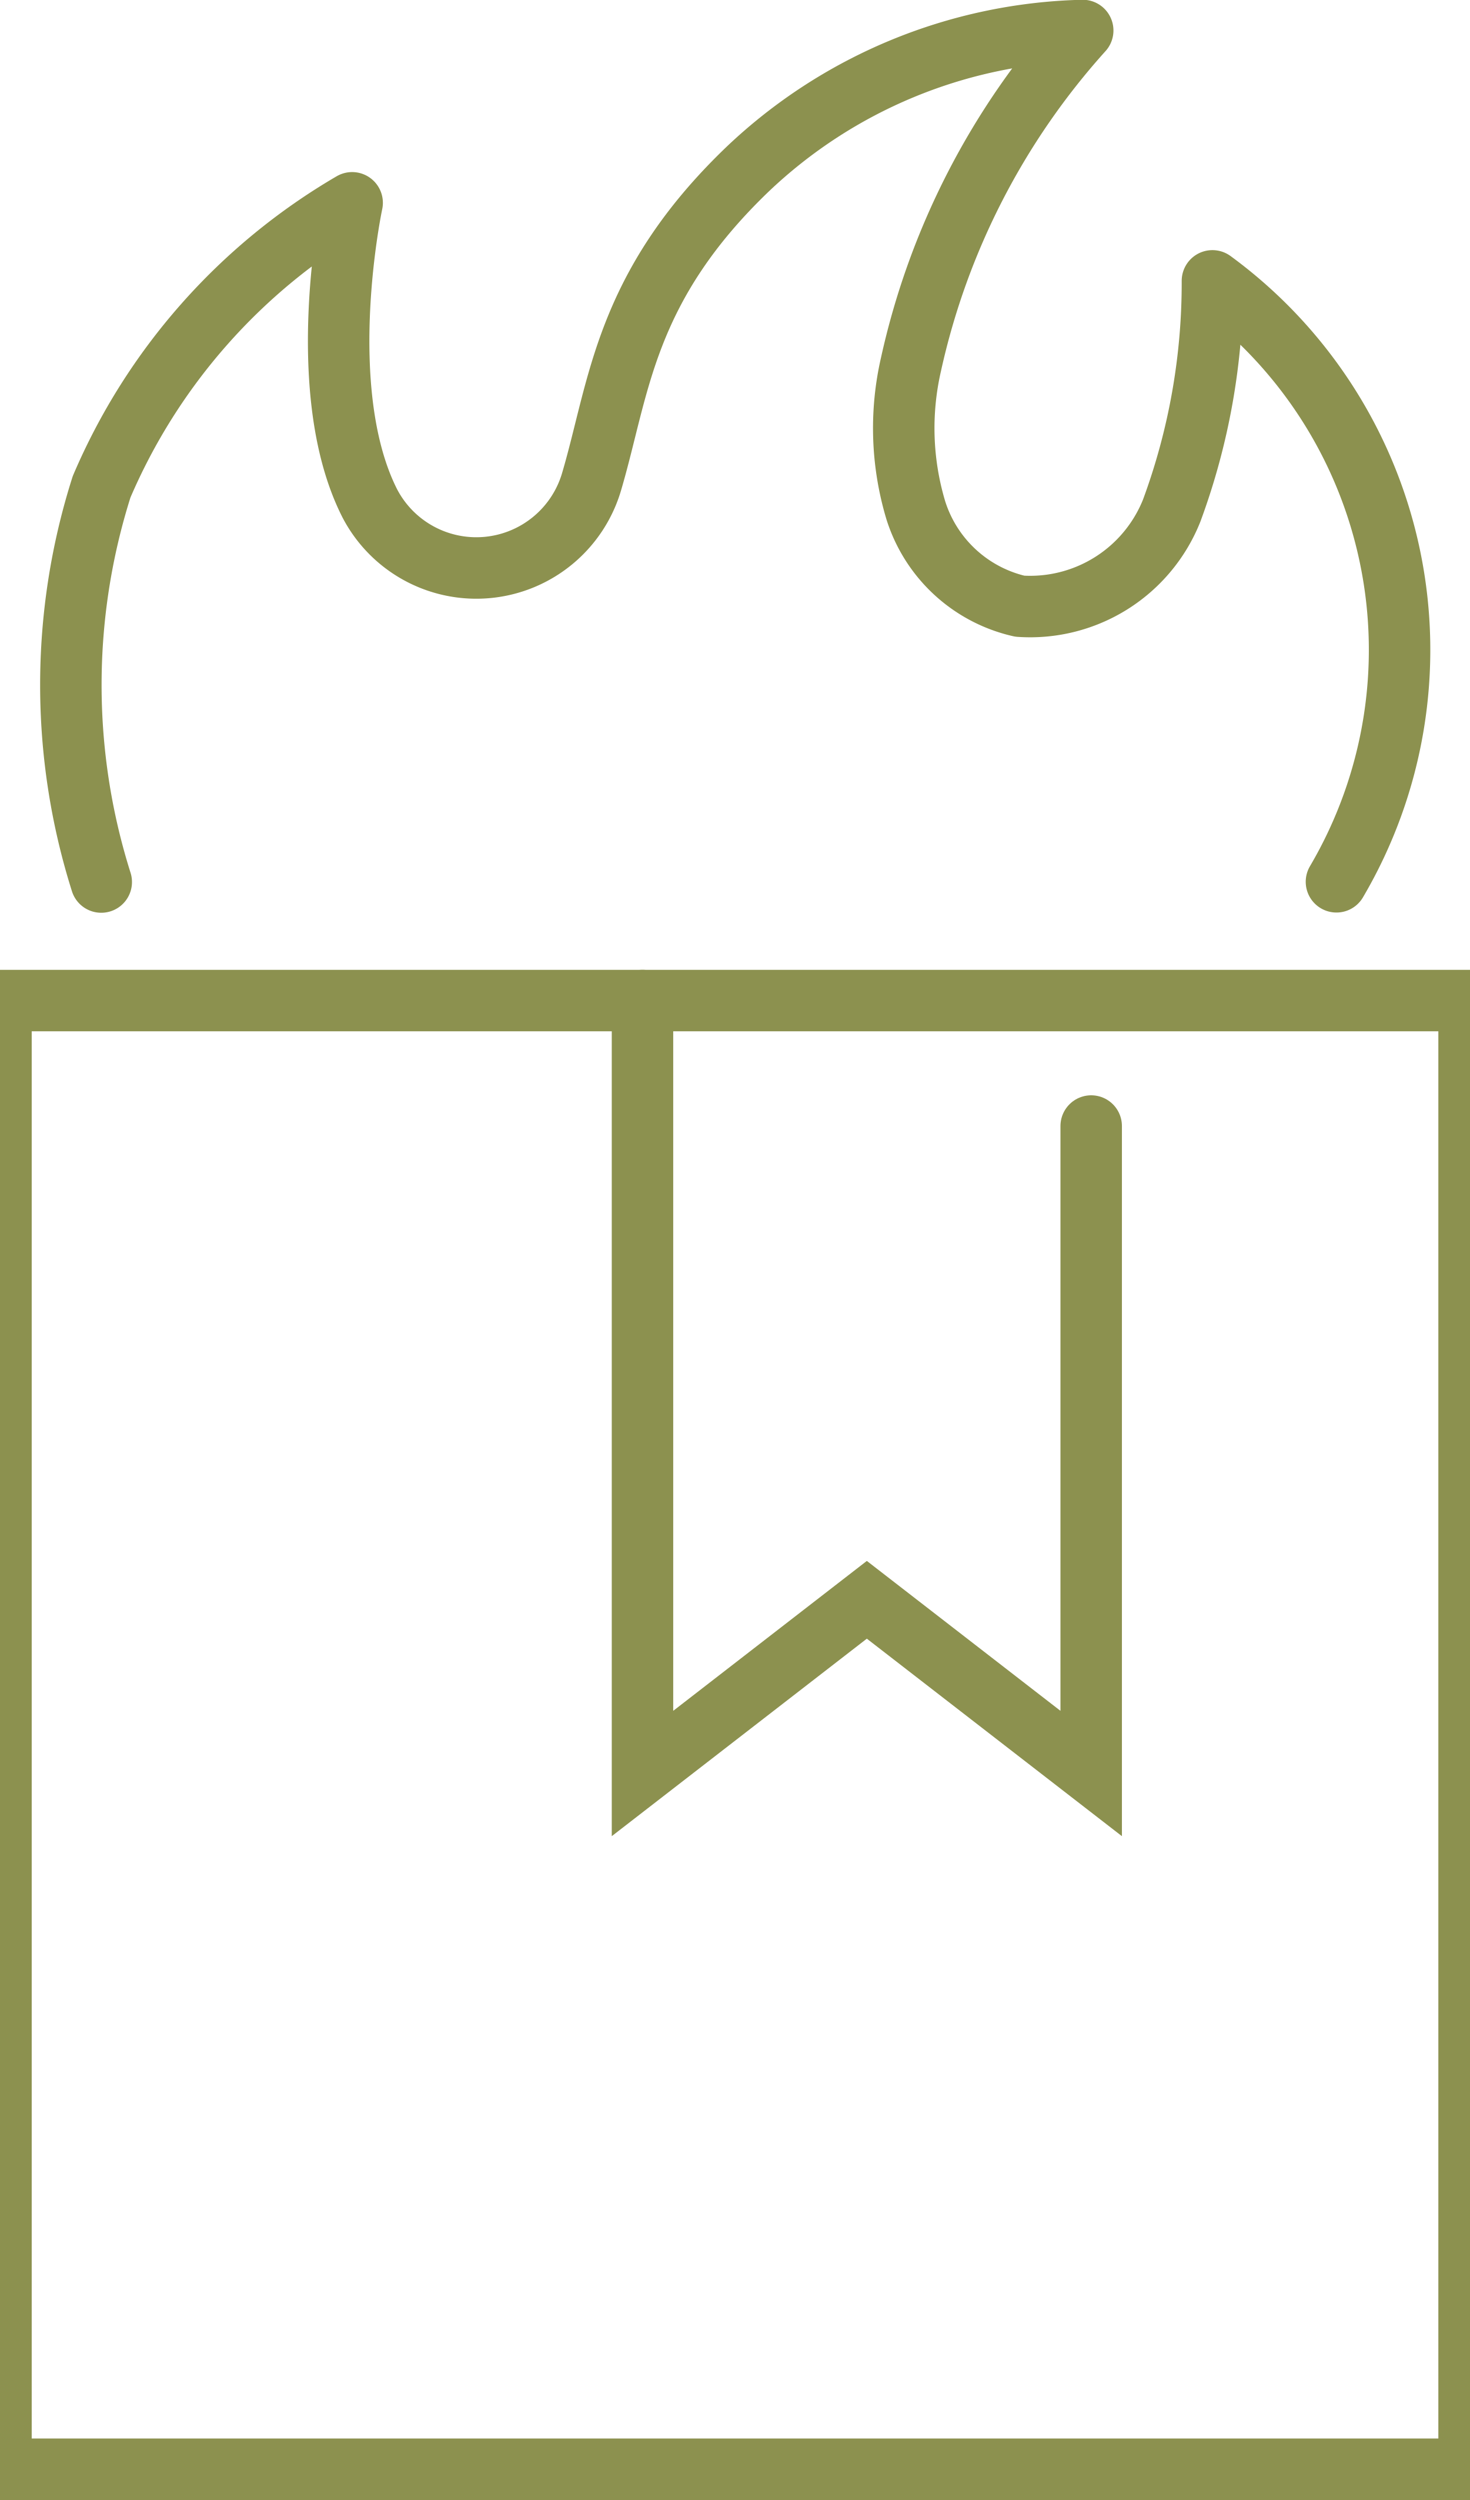
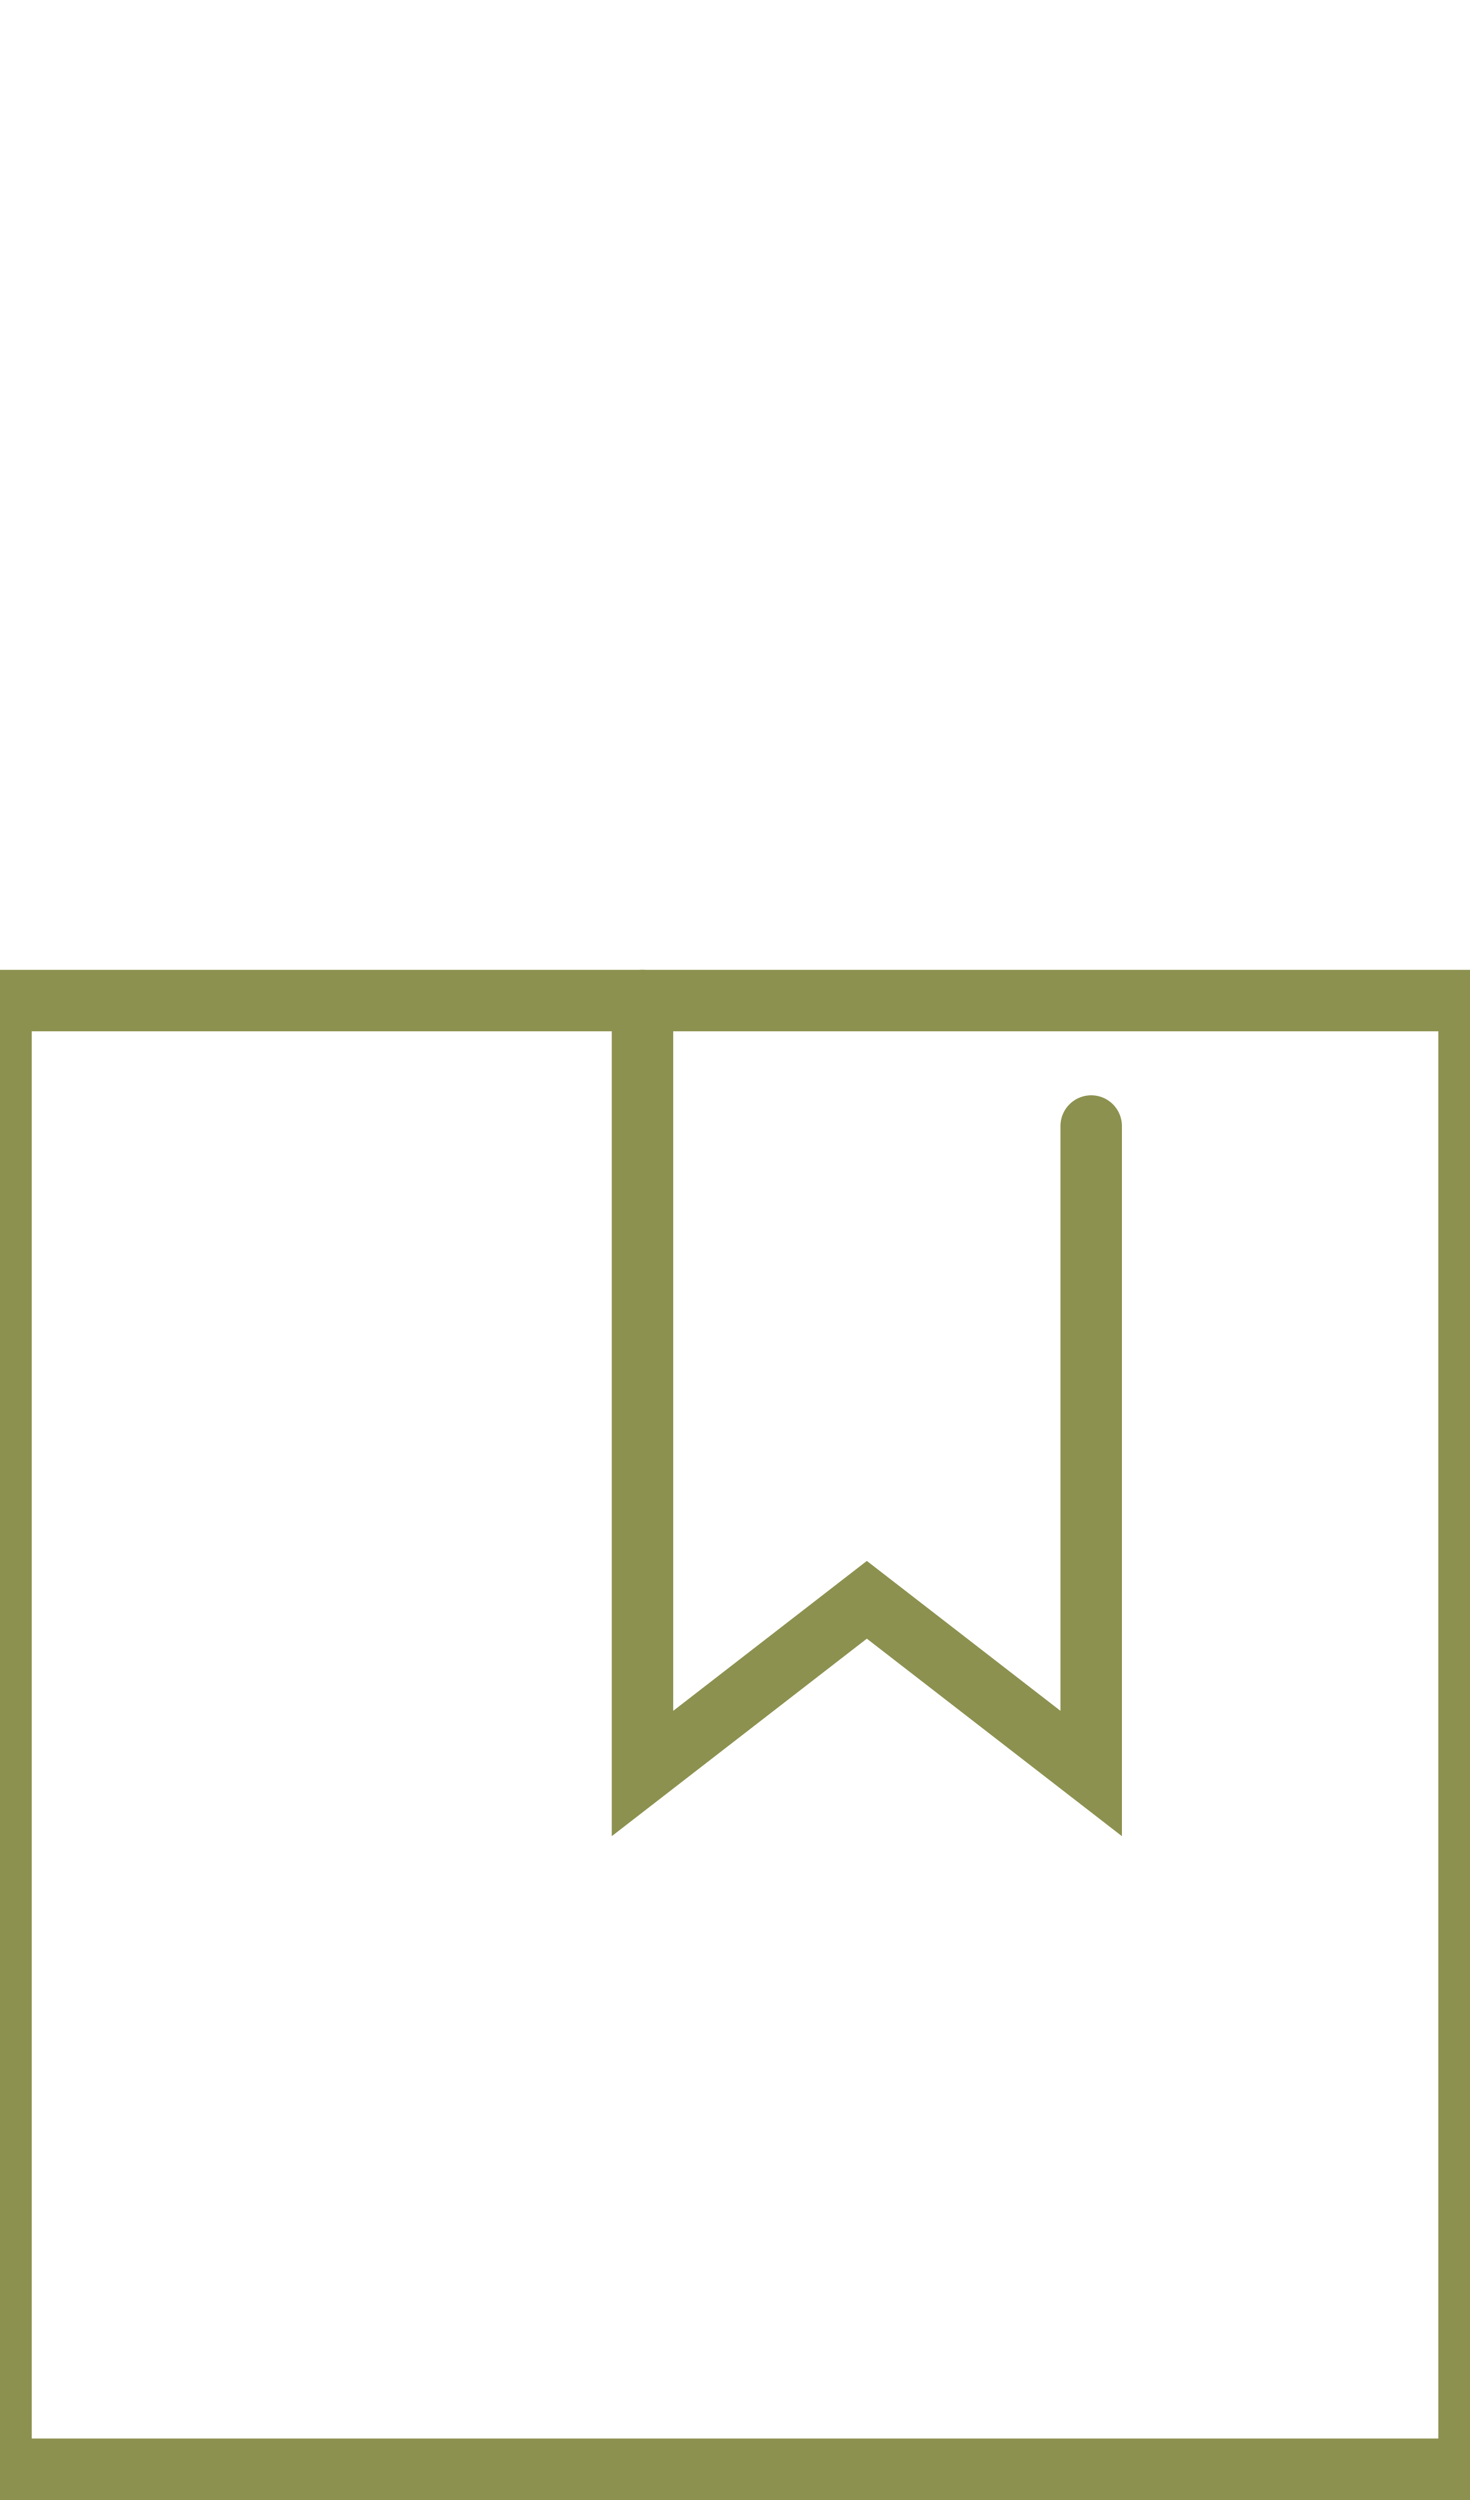
<svg xmlns="http://www.w3.org/2000/svg" preserveAspectRatio="xMidYMid slice" width="20px" height="34px" viewBox="0 0 26.329 43.018">
  <g id="Gruppe_9063" data-name="Gruppe 9063" transform="translate(-1149.979 -831.616)">
-     <path id="Pfad_7778" data-name="Pfad 7778" d="M1152.234,846.793a11.251,11.251,0,0,1,.006-6.8,10.367,10.367,0,0,1,4.313-4.887s-.686,3.209.3,5.164a2.068,2.068,0,0,0,3.823-.37c.481-1.632.562-3.338,2.686-5.374a8.678,8.678,0,0,1,5.767-2.385,12.645,12.645,0,0,0-2.955,5.74,4.908,4.908,0,0,0,.083,2.519,2.446,2.446,0,0,0,1.789,1.647,2.623,2.623,0,0,0,2.616-1.648,11.3,11.3,0,0,0,.7-3.95,7.869,7.869,0,0,1,2.135,10.34" fill="none" stroke="#8c914f" stroke-linecap="round" stroke-linejoin="round" stroke-width="1.058" />
    <g id="Gruppe_9062" data-name="Gruppe 9062">
      <rect id="Rechteck_2195" data-name="Rechteck 2195" width="25.272" height="25.272" transform="translate(1150.508 848.833)" fill="none" stroke="#8c914f" stroke-linecap="round" stroke-miterlimit="10" stroke-width="1.058" />
      <path id="Pfad_7779" data-name="Pfad 7779" d="M1161.551,848.833v13.3l3.862-2.989,3.862,2.989V850.992" fill="none" stroke="#8c914f" stroke-linecap="round" stroke-miterlimit="10" stroke-width="1.058" />
    </g>
  </g>
</svg>